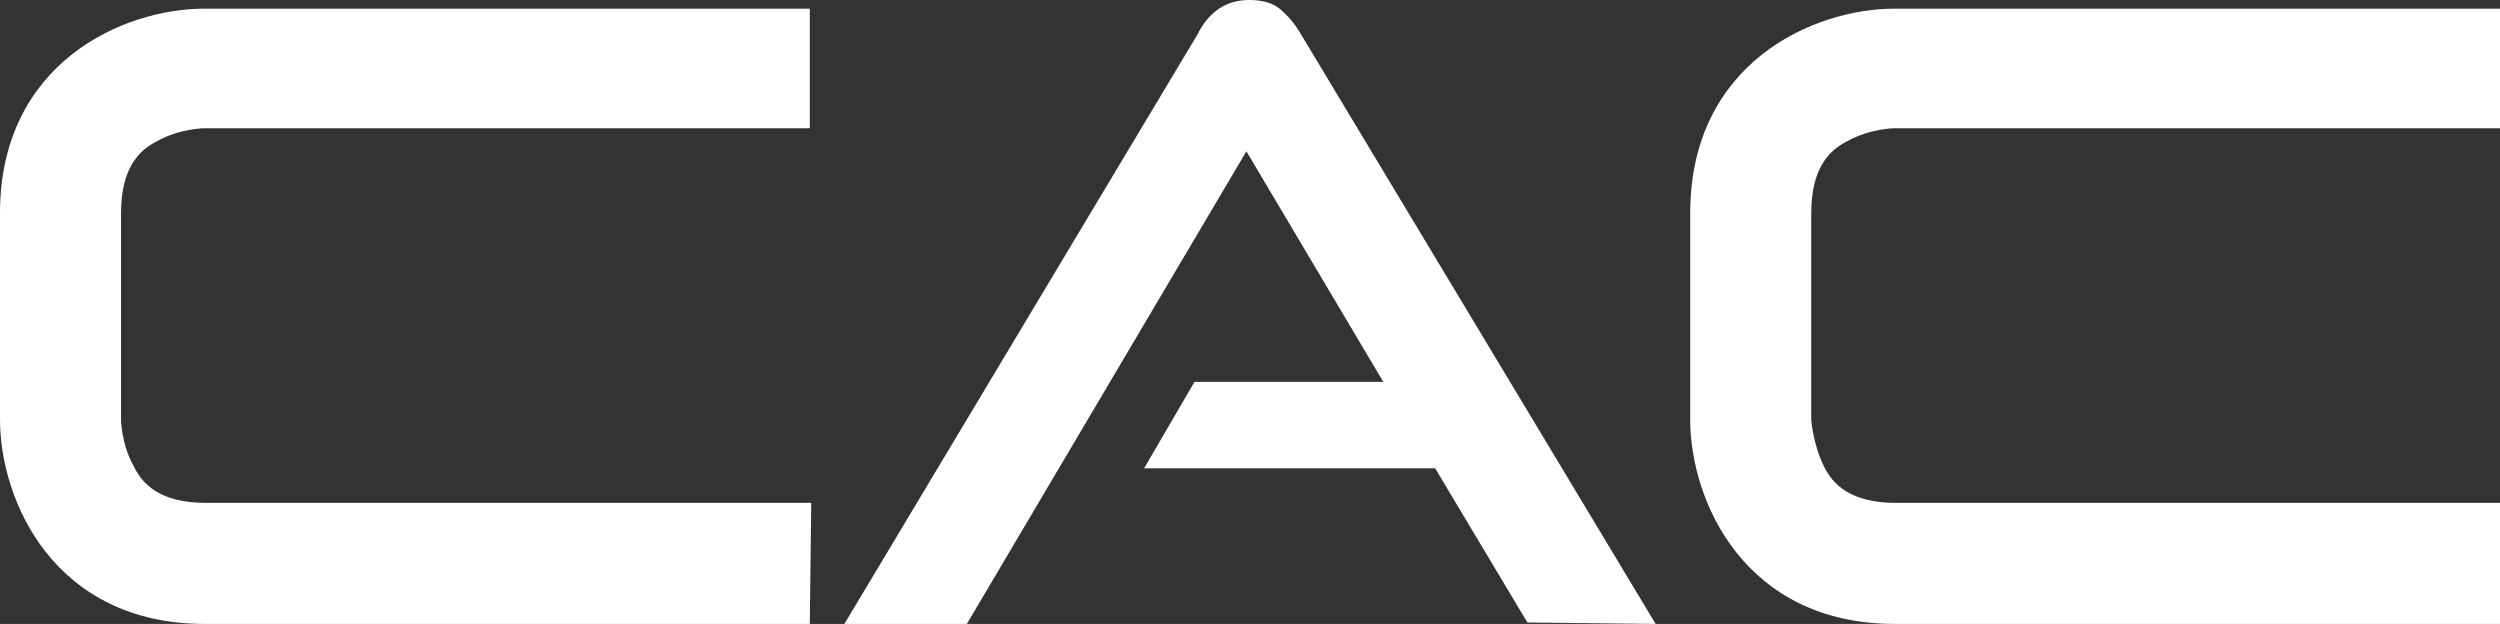
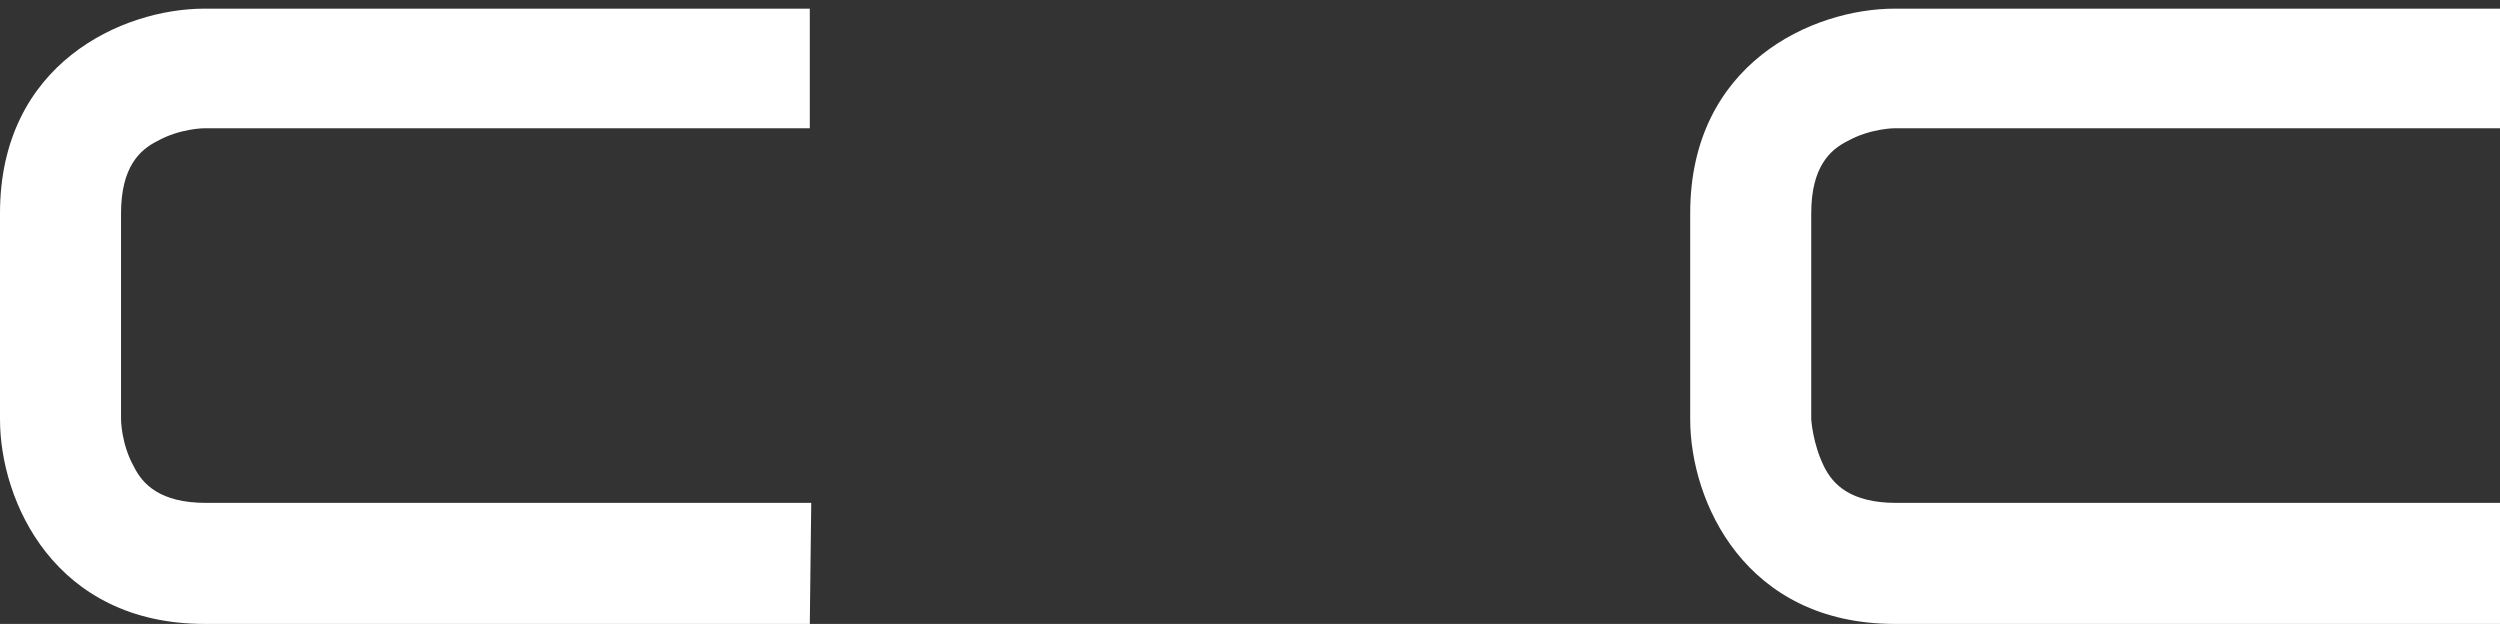
<svg xmlns="http://www.w3.org/2000/svg" version="1.1" id="Layer_1" x="0px" y="0px" viewBox="0 0 173.5 43.3" style="enable-background:new 0 0 173.5 43.3;" xml:space="preserve">
  <rect x="0" y="0" width="173.5" height="43.3" fill="#333333" stroke="none" />
  <style type="text/css">
	.st0{fill:#FFFFFF;}
</style>
  <g>
-     <path class="st0" d="M114.9,43.3L90.3,2.4c-0.4-0.7-0.9-1.3-1.5-1.8C88.3,0.2,87.6,0,86.7,0c-0.8,0-1.5,0.2-2.1,0.6s-1.1,1-1.5,1.8   L58.6,43.3h8.5l19.4-32.8l9.5,16H82.9l-3.5,6h20.2l6.4,10.7L114.9,43.3L114.9,43.3z" />
    <path class="st0" d="M56.2,43.3h-42C3.8,43.3,0,34.8,0,29.1V14.8C0,4.4,8.5,0.6,14.2,0.6h42v8.3h-42c0,0-1.7,0-3.3,0.9   c-1.2,0.6-2.5,1.8-2.5,5v14.3c0,0,0,1.7,0.9,3.3c0.6,1.2,1.8,2.5,5,2.5h42L56.2,43.3L56.2,43.3z" />
    <path class="st0" d="M173.5,43.3h-42c-10.4,0-14.2-8.5-14.2-14.2V14.8c0-10.4,8.5-14.2,14.2-14.2h42v8.3h-42c0,0-1.7,0-3.3,0.9   c-1.2,0.6-2.5,1.8-2.5,5v14.3c0,0,0.1,1.7,0.9,3.3c0.6,1.2,1.8,2.5,5,2.5h42v8.4H173.5z" />
  </g>
</svg>